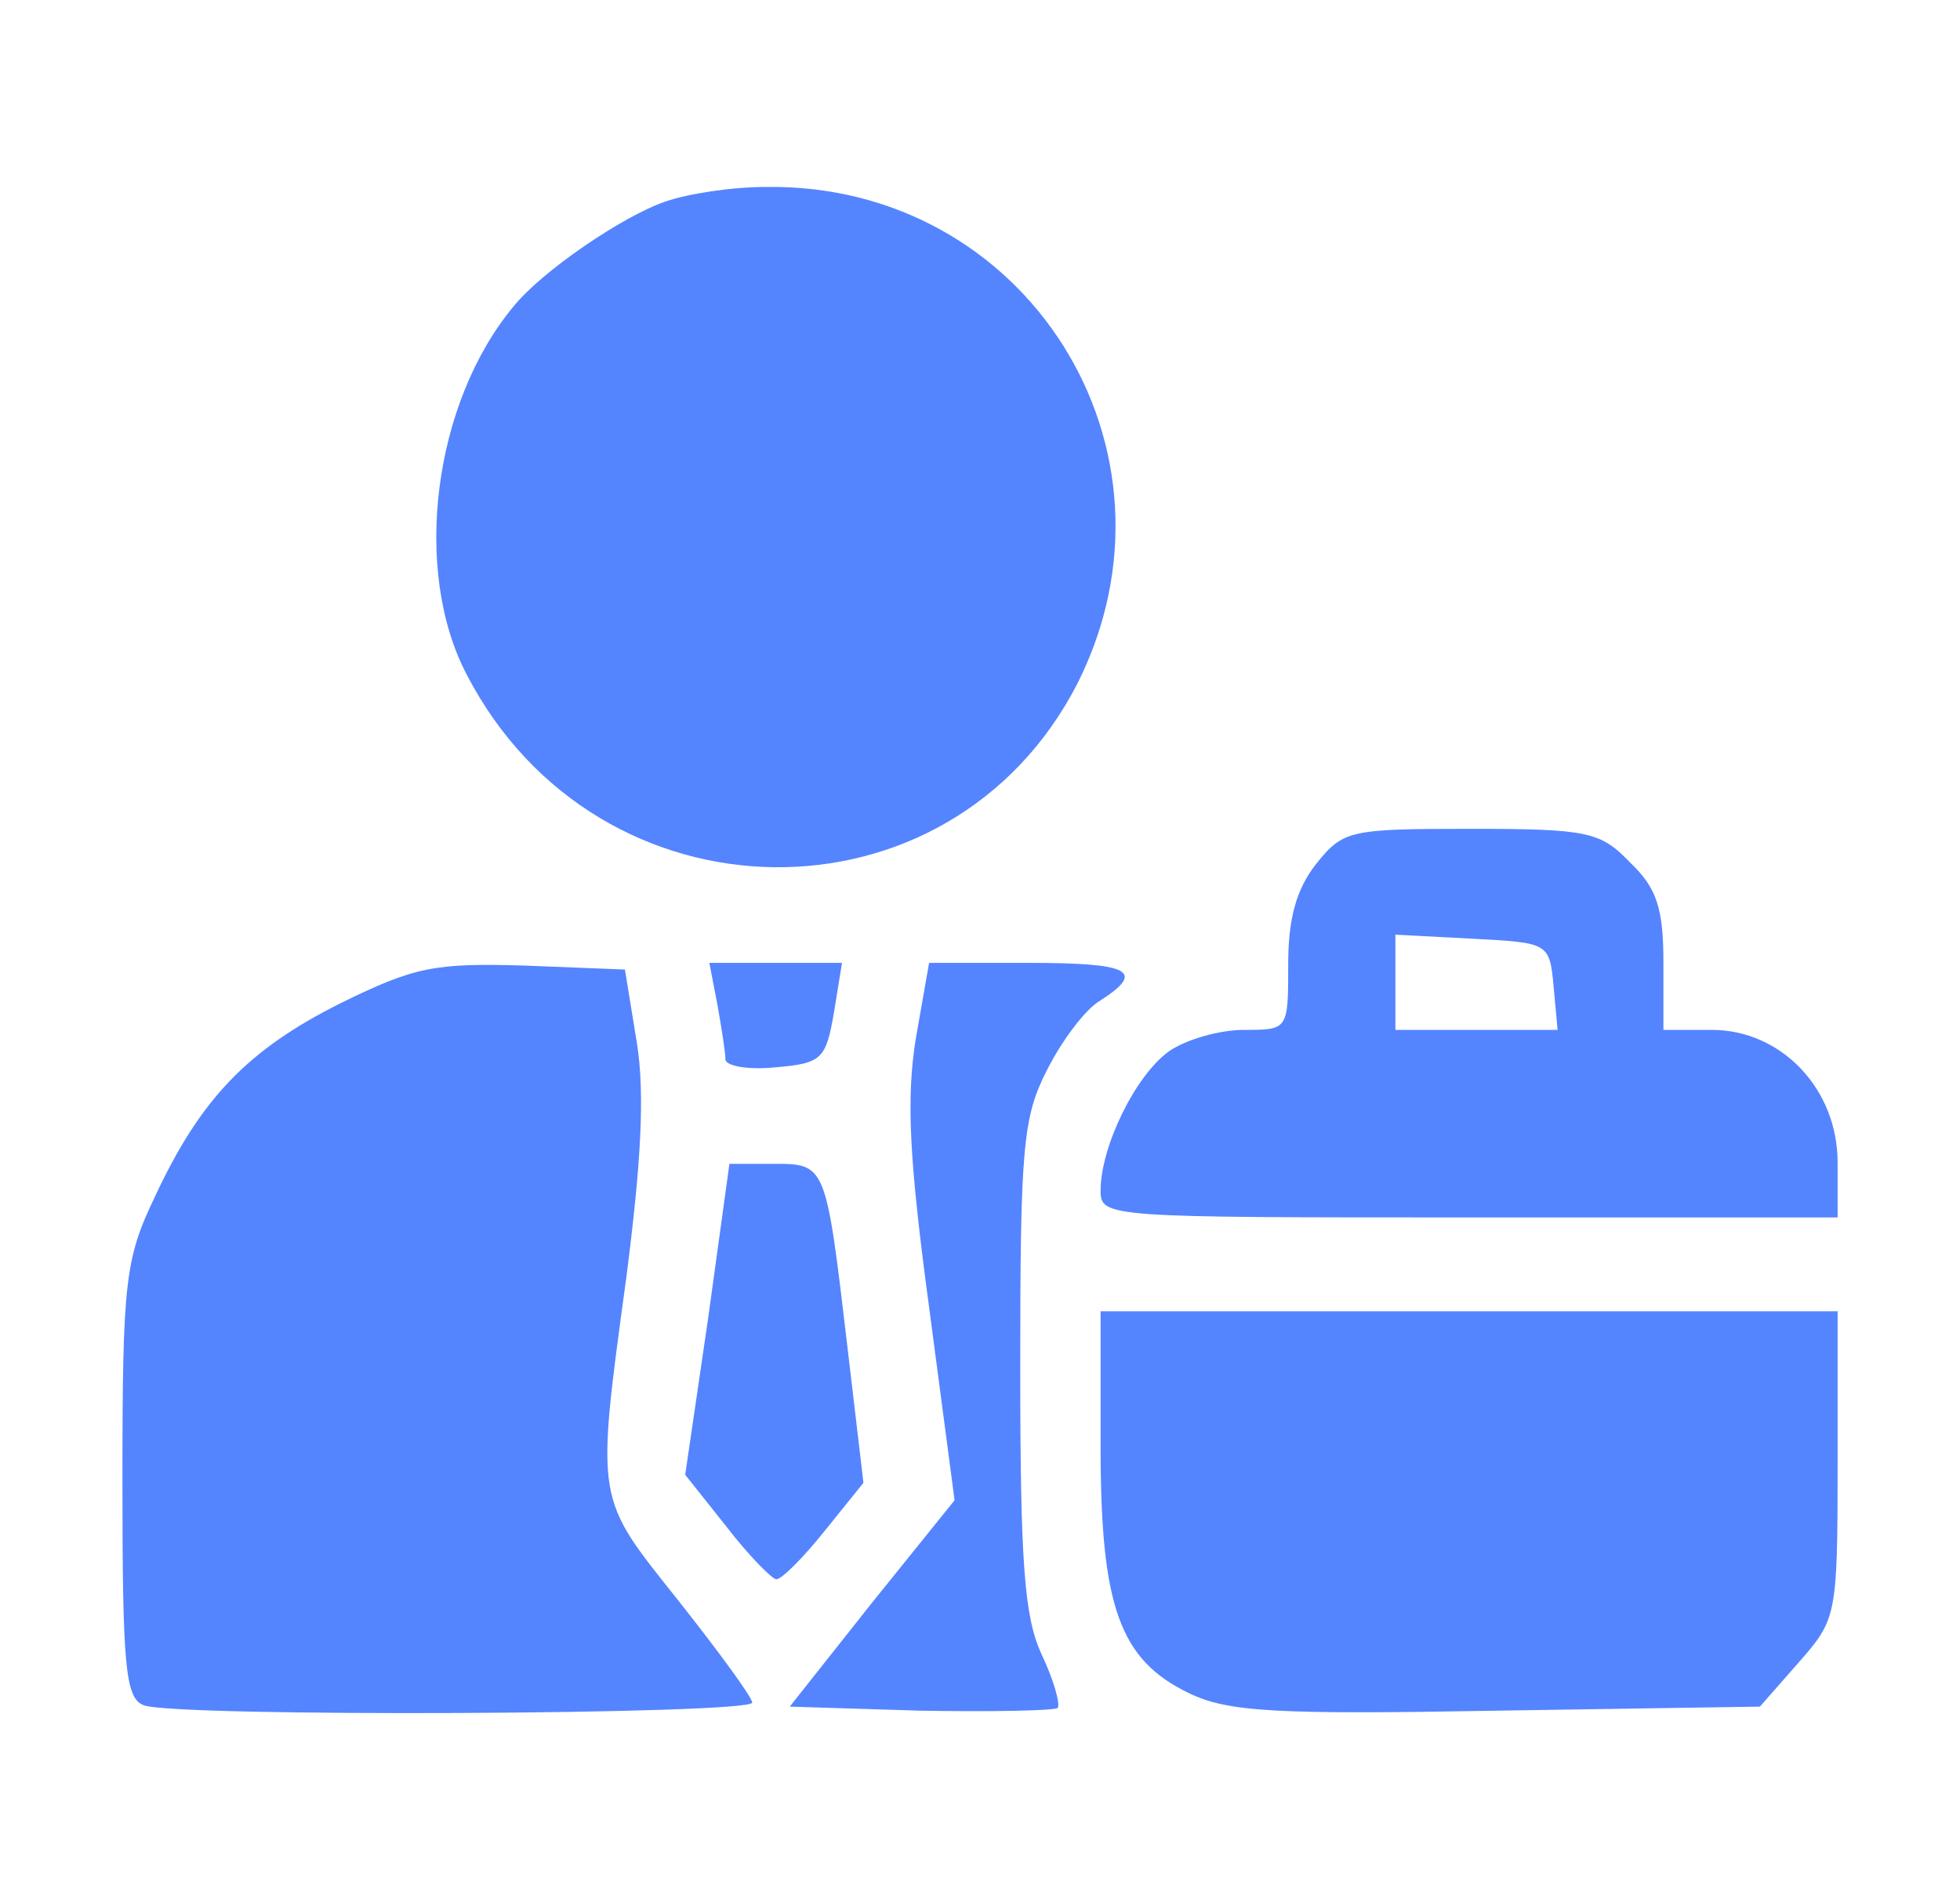
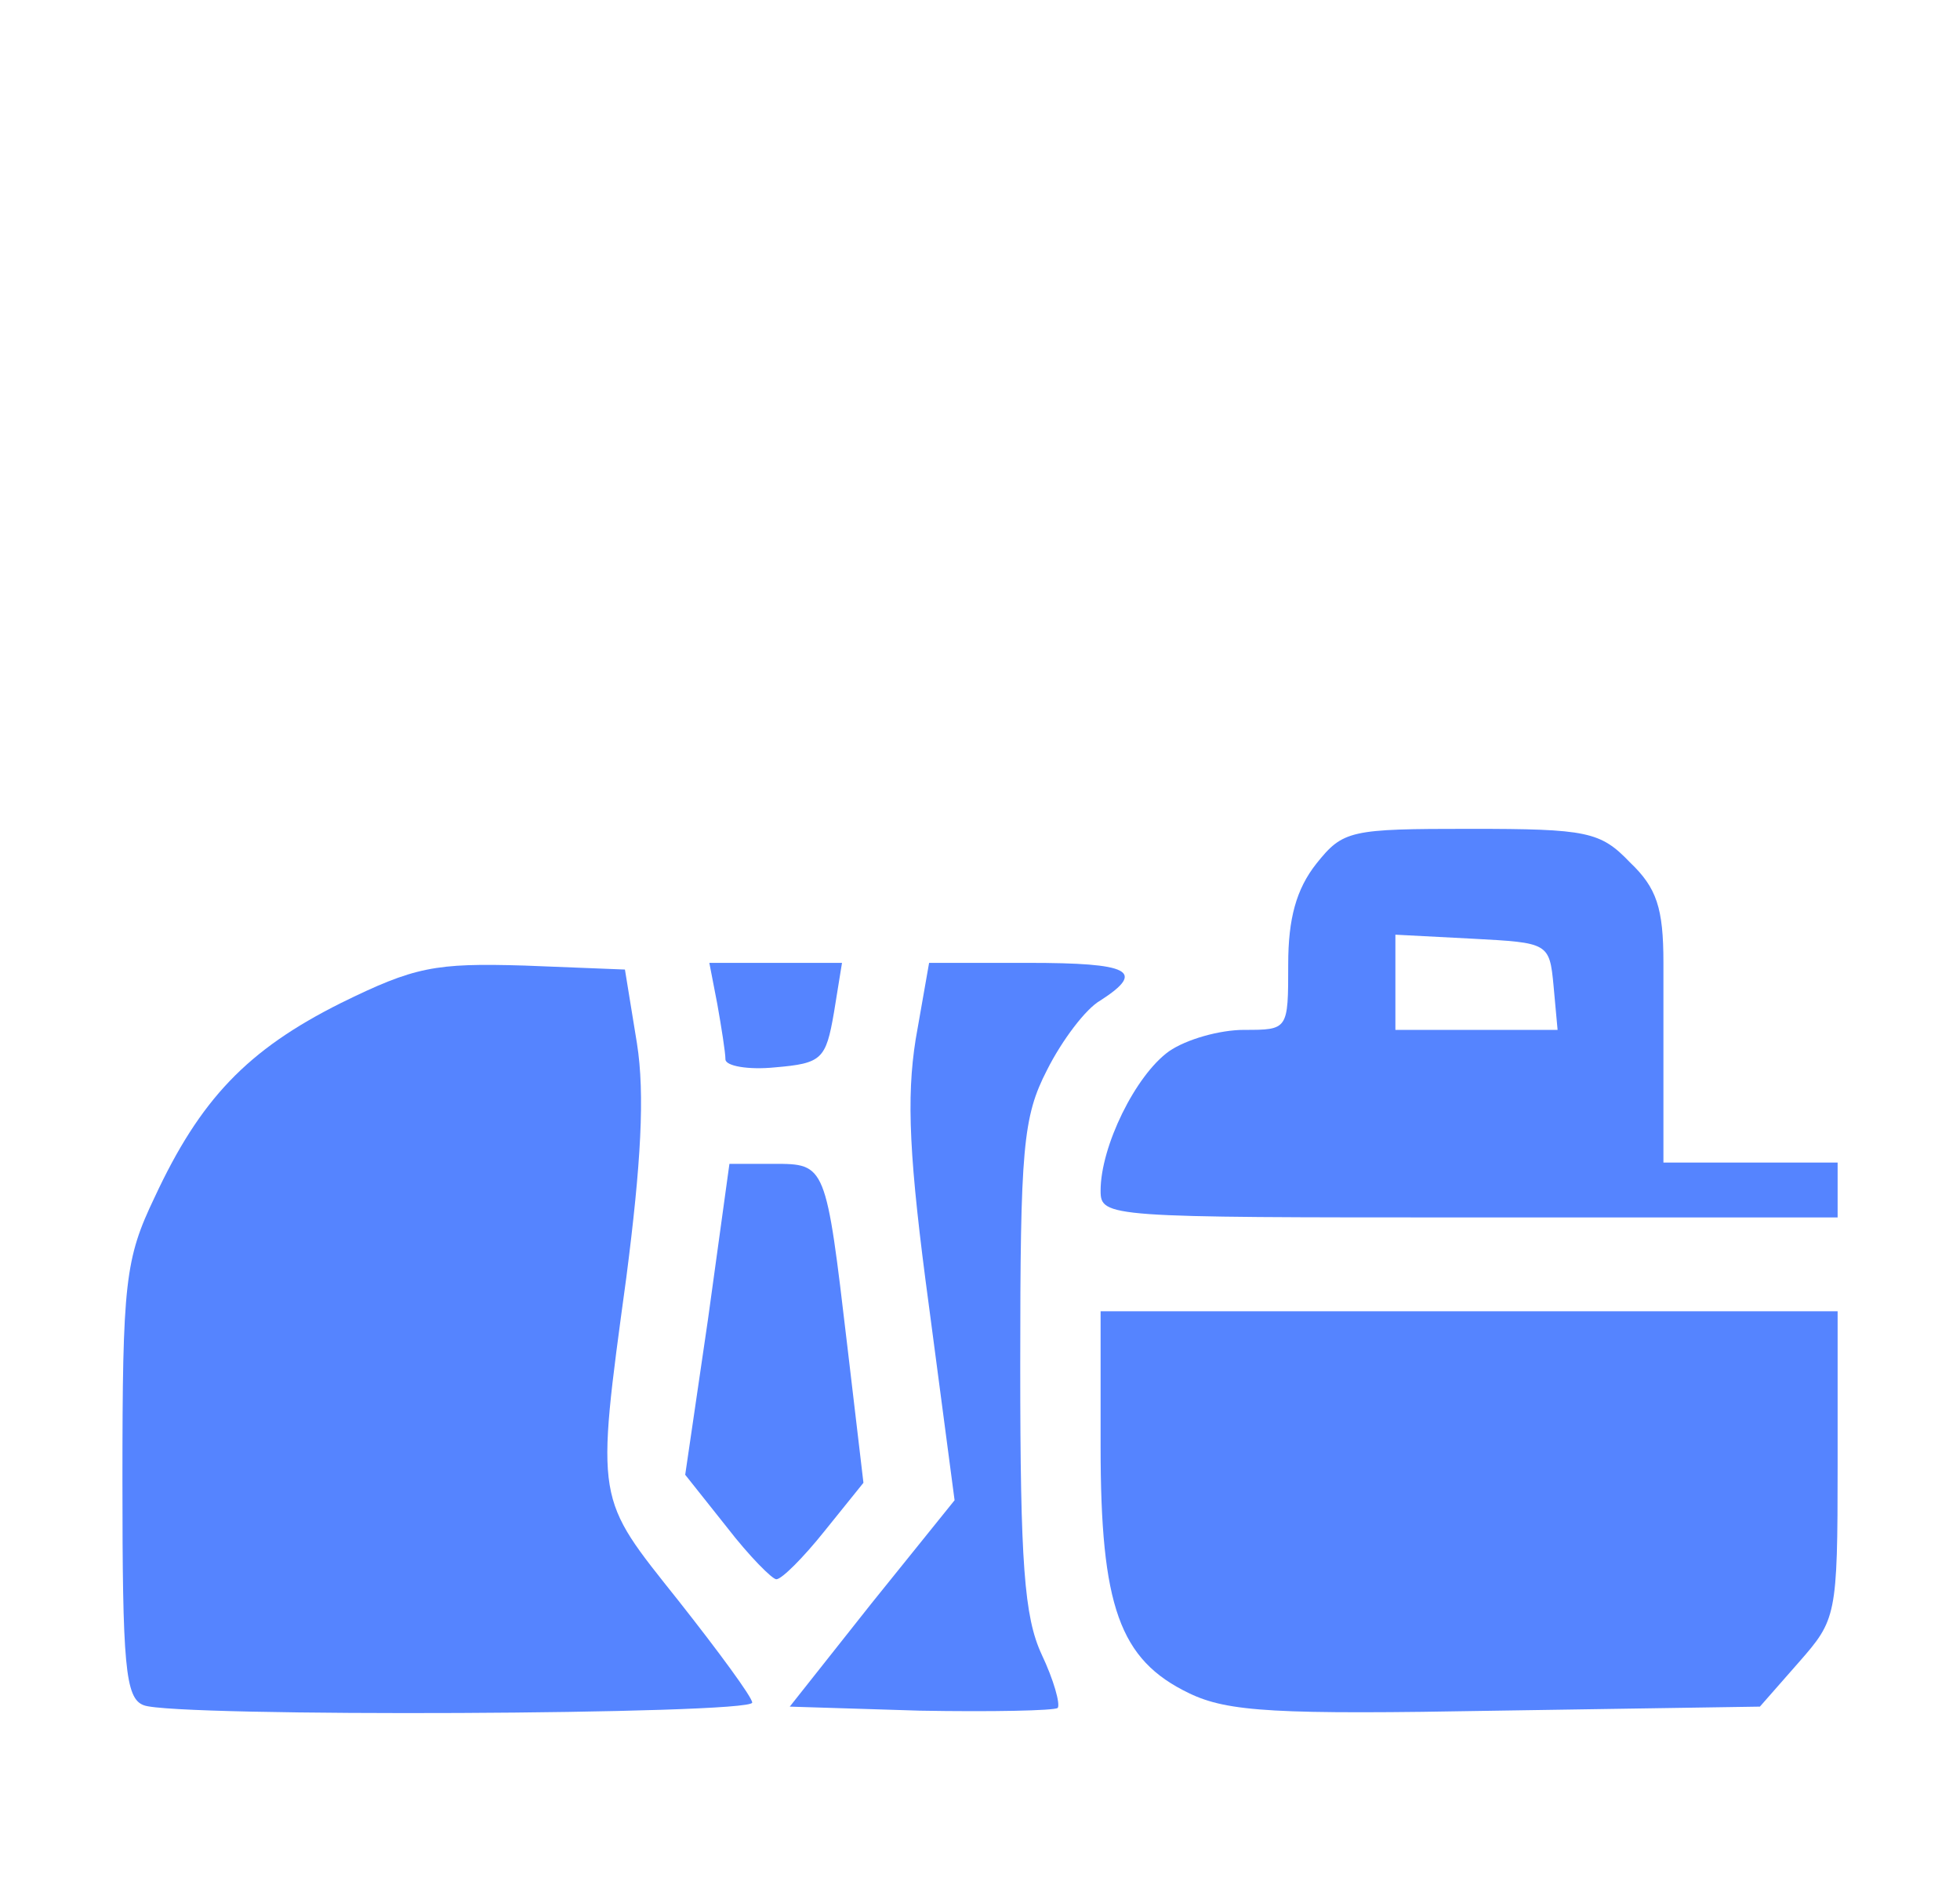
<svg xmlns="http://www.w3.org/2000/svg" width="32" height="31" viewBox="0 0 32 31" fill="none">
  <g clip-path="url(#clip0_1090_2823)">
-     <path d="M10.859 3.292C10.159 3.533 8.846 4.43 8.387 4.999C7.074 6.574 6.724 9.309 7.621 11.015C9.765 15.15 15.519 15.216 17.597 11.146C19.5 7.34 16.766 2.986 12.499 3.052C11.953 3.052 11.231 3.161 10.859 3.292Z" fill="#5584FF" />
-     <path d="M21.491 14.1C21.163 14.516 21.032 14.997 21.032 15.741C21.032 16.813 21.032 16.813 20.31 16.813C19.916 16.813 19.369 16.966 19.085 17.163C18.538 17.556 17.969 18.716 17.969 19.438C17.969 19.875 18.079 19.875 23.985 19.875H30.002V18.979C30.002 17.775 29.083 16.813 27.945 16.813H27.158V15.719C27.158 14.822 27.048 14.494 26.611 14.078C26.13 13.575 25.911 13.531 24.007 13.531C22.038 13.531 21.929 13.553 21.491 14.1ZM25.364 16.091L25.43 16.813H24.117H22.782V16.047V15.259L24.051 15.325C25.276 15.391 25.298 15.391 25.364 16.091Z" fill="#5584FF" />
+     <path d="M21.491 14.1C21.163 14.516 21.032 14.997 21.032 15.741C21.032 16.813 21.032 16.813 20.31 16.813C19.916 16.813 19.369 16.966 19.085 17.163C18.538 17.556 17.969 18.716 17.969 19.438C17.969 19.875 18.079 19.875 23.985 19.875H30.002V18.979H27.158V15.719C27.158 14.822 27.048 14.494 26.611 14.078C26.13 13.575 25.911 13.531 24.007 13.531C22.038 13.531 21.929 13.553 21.491 14.1ZM25.364 16.091L25.43 16.813H24.117H22.782V16.047V15.259L24.051 15.325C25.276 15.391 25.298 15.391 25.364 16.091Z" fill="#5584FF" />
    <path d="M5.565 16.375C4.033 17.141 3.267 17.95 2.524 19.547C2.042 20.554 1.999 20.926 1.999 24.164C1.999 27.183 2.042 27.73 2.349 27.839C2.852 28.036 12.281 27.992 12.281 27.795C12.281 27.708 11.734 26.964 11.078 26.133C9.721 24.426 9.721 24.557 10.225 20.86C10.465 19 10.531 17.863 10.399 17.032L10.203 15.828L8.562 15.763C7.096 15.719 6.768 15.784 5.565 16.375Z" fill="#5584FF" />
    <path d="M11.712 16.397C11.778 16.769 11.844 17.185 11.844 17.294C11.844 17.403 12.216 17.469 12.653 17.425C13.419 17.36 13.484 17.294 13.616 16.528L13.747 15.719H12.653H11.581L11.712 16.397Z" fill="#5584FF" />
    <path d="M14.95 16.966C14.797 17.928 14.841 18.913 15.169 21.341L15.585 24.492L14.228 26.176L12.894 27.861L15.016 27.927C16.197 27.948 17.203 27.927 17.269 27.883C17.313 27.817 17.203 27.423 17.006 27.008C16.722 26.395 16.657 25.52 16.657 22.304C16.657 18.738 16.7 18.235 17.094 17.469C17.335 16.988 17.729 16.463 17.969 16.331C18.713 15.85 18.45 15.719 16.788 15.719H15.169L14.95 16.966Z" fill="#5584FF" />
    <path d="M11.559 21.538L11.187 24.076L11.865 24.929C12.237 25.411 12.609 25.782 12.675 25.782C12.762 25.782 13.112 25.433 13.462 24.995L14.097 24.207L13.834 21.976C13.484 19 13.484 19 12.631 19H11.909L11.559 21.538Z" fill="#5584FF" />
    <path d="M17.969 23.617C17.969 26.22 18.276 27.096 19.413 27.642C20.048 27.949 20.835 27.992 24.445 27.927L28.733 27.861L29.367 27.139C29.98 26.439 30.002 26.395 30.002 23.923V21.407H23.985H17.969V23.617Z" fill="#5584FF" />
  </g>
  <defs>
    <clipPath id="clip0_1090_2823">
      <rect width="28.003" height="28.003" fill="white" transform="translate(1.999 1.498)" />
    </clipPath>
  </defs>
</svg>